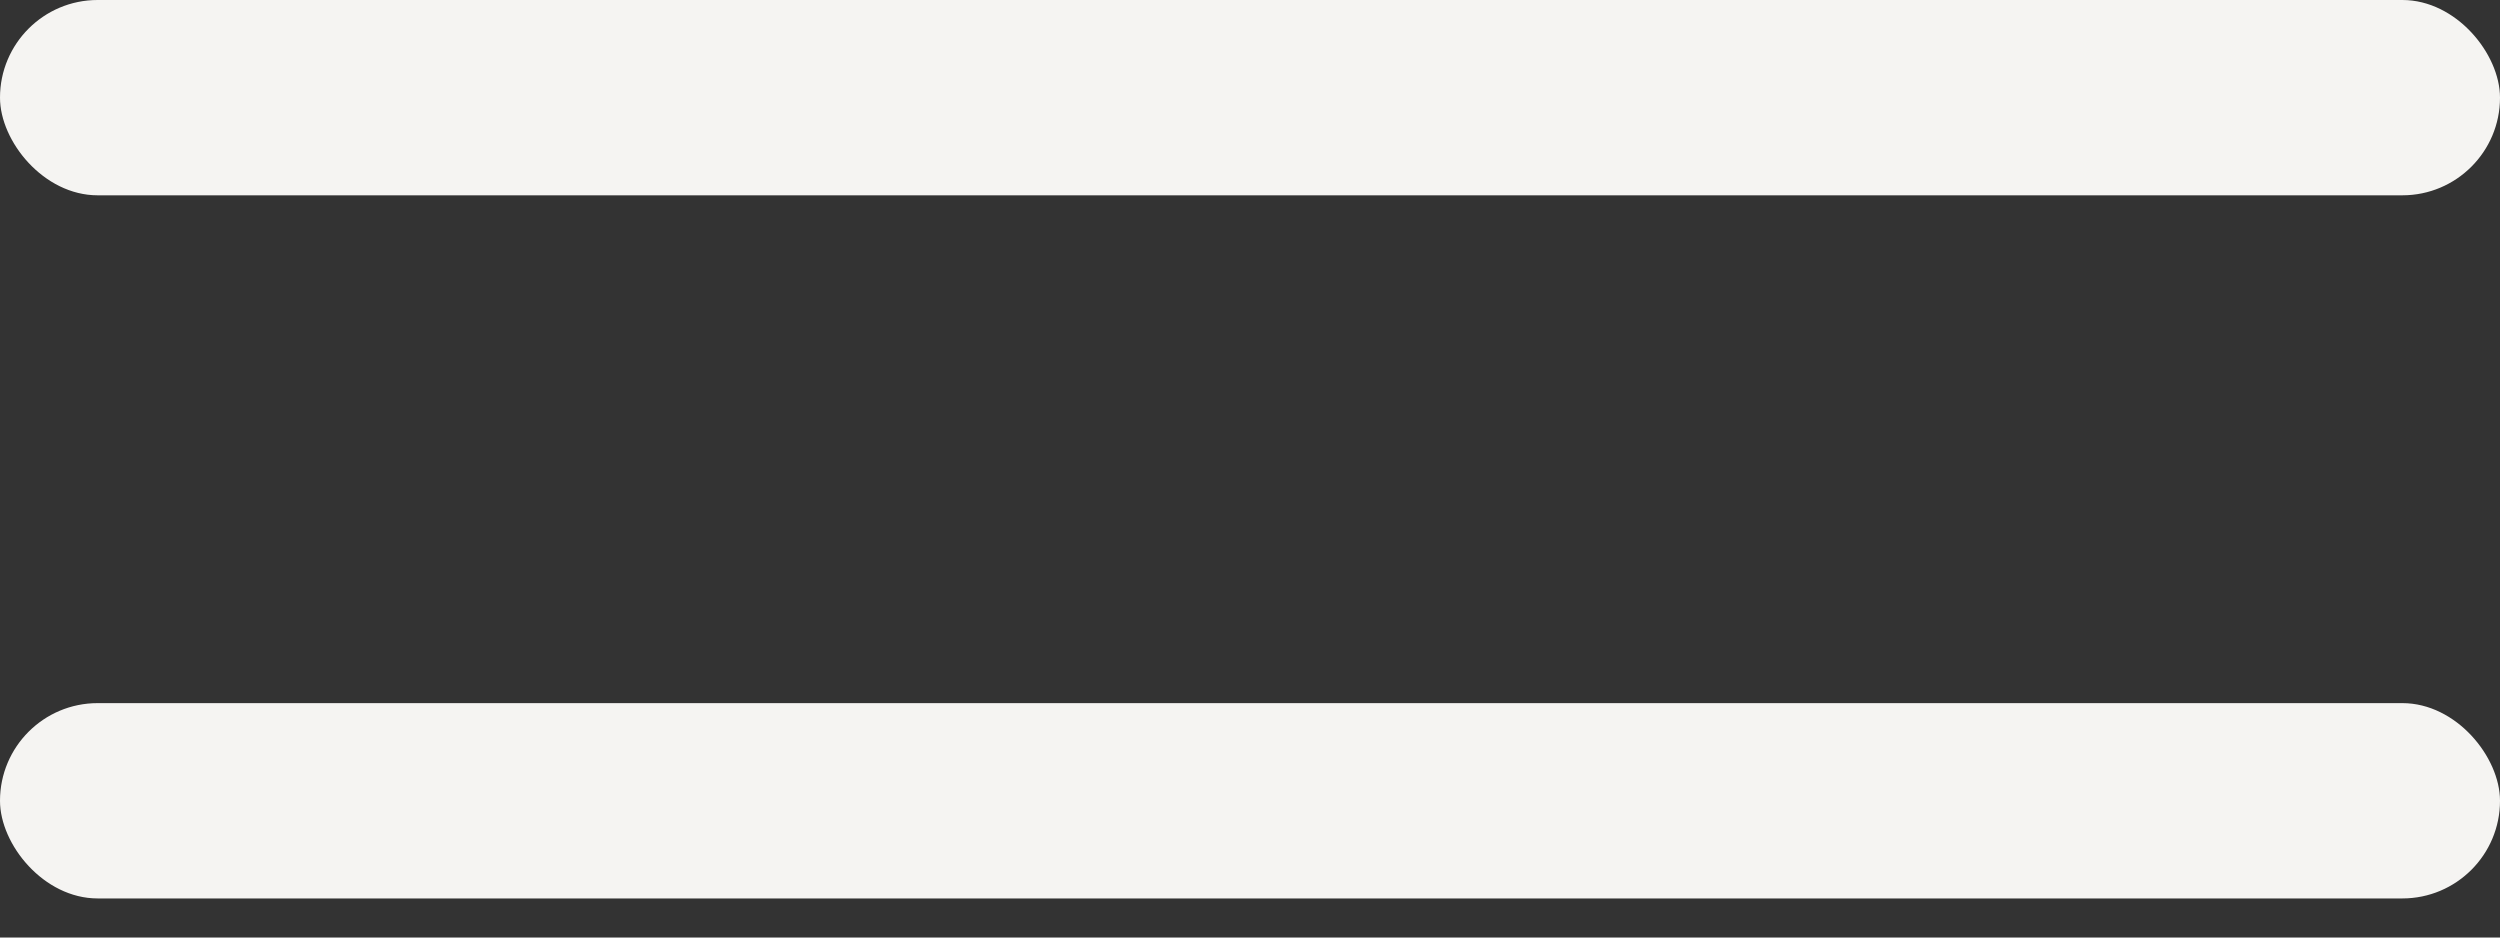
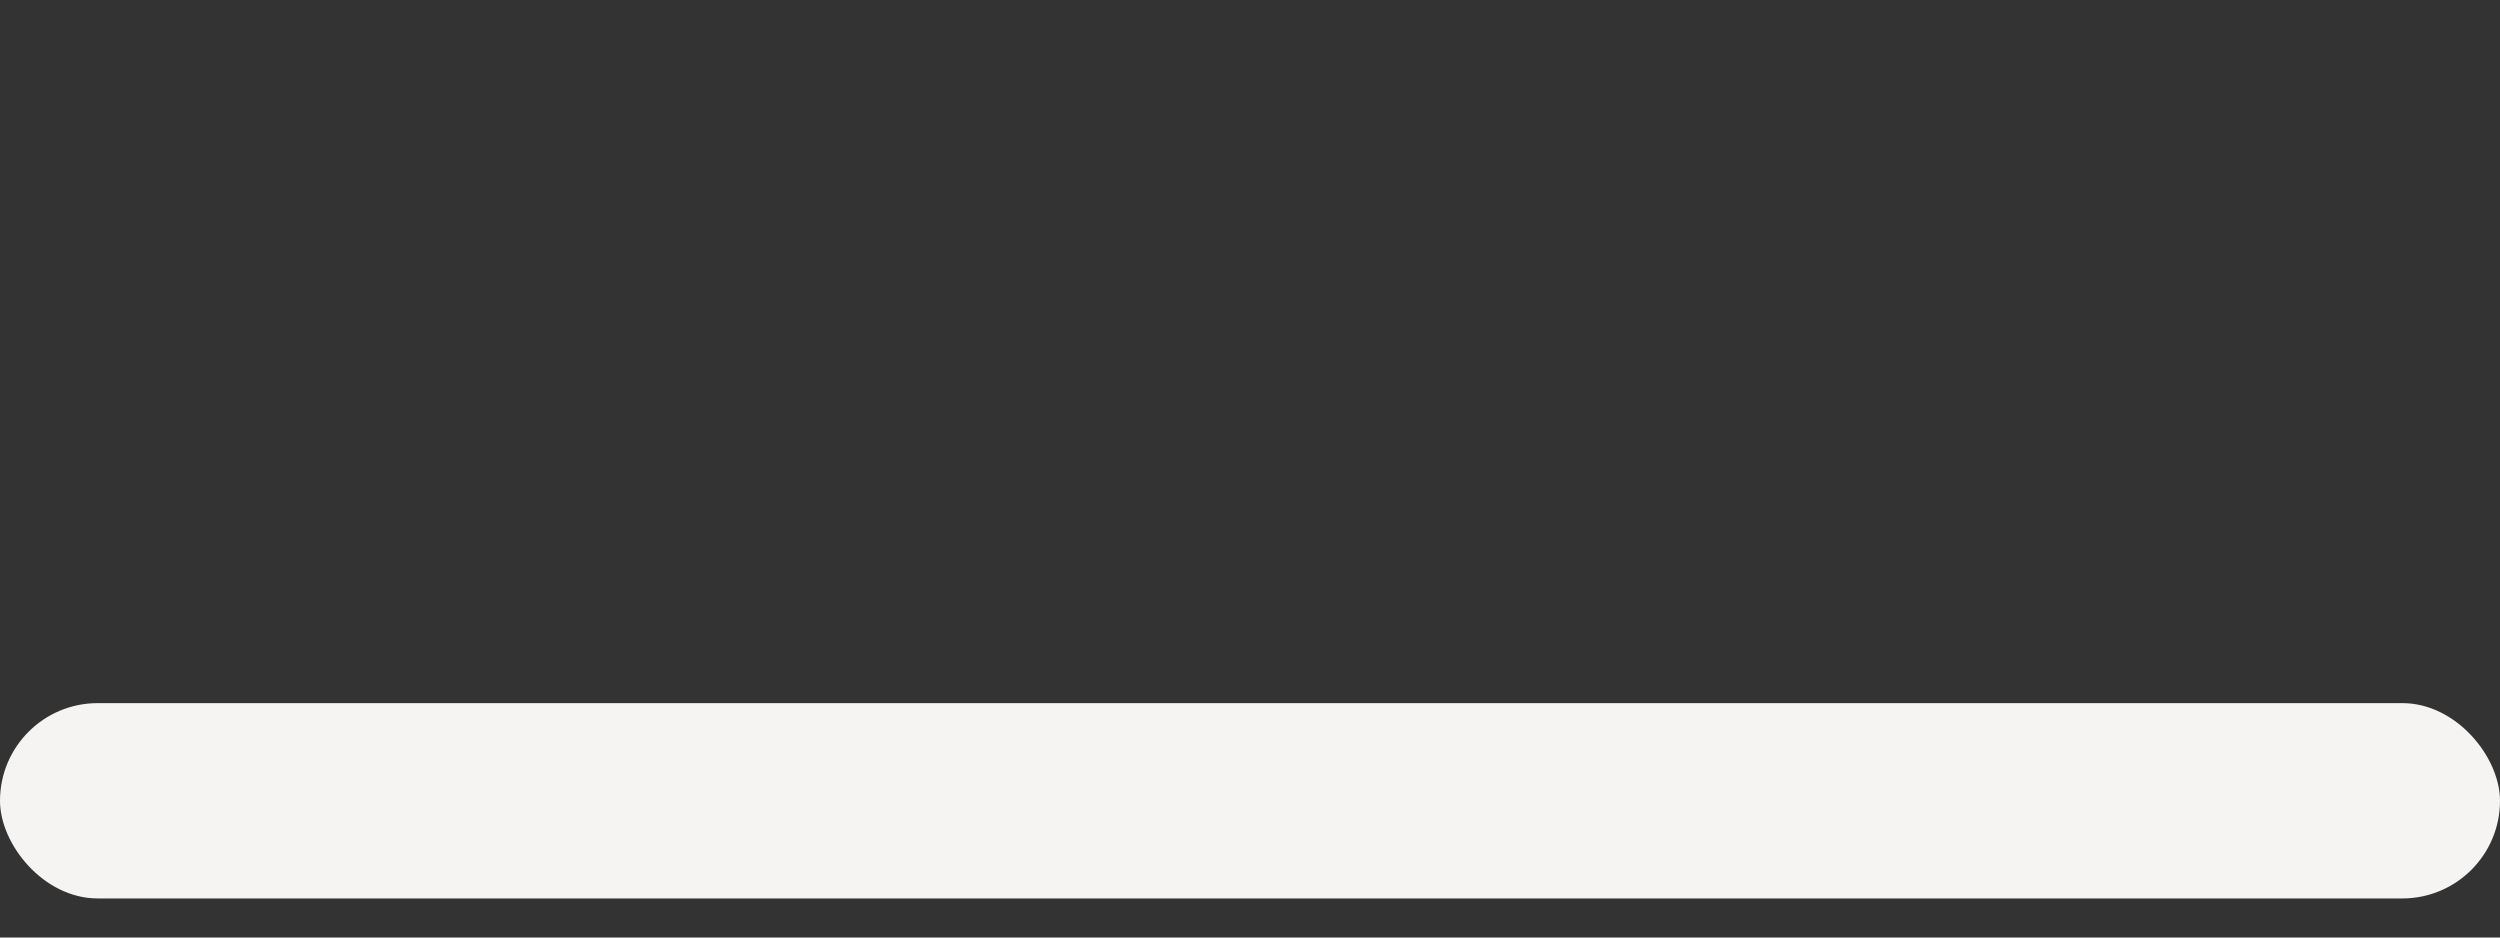
<svg xmlns="http://www.w3.org/2000/svg" width="32" height="12" viewBox="0 0 32 12" fill="none">
  <rect x="0" y="0" width="32" height="12" fill="#333333" stroke="none" />
  <rect y="9" width="32" height="2.5" rx="1.25" fill="#F5F4F2" />
-   <rect width="32" height="2.5" rx="1.25" fill="#F5F4F2" />
</svg>